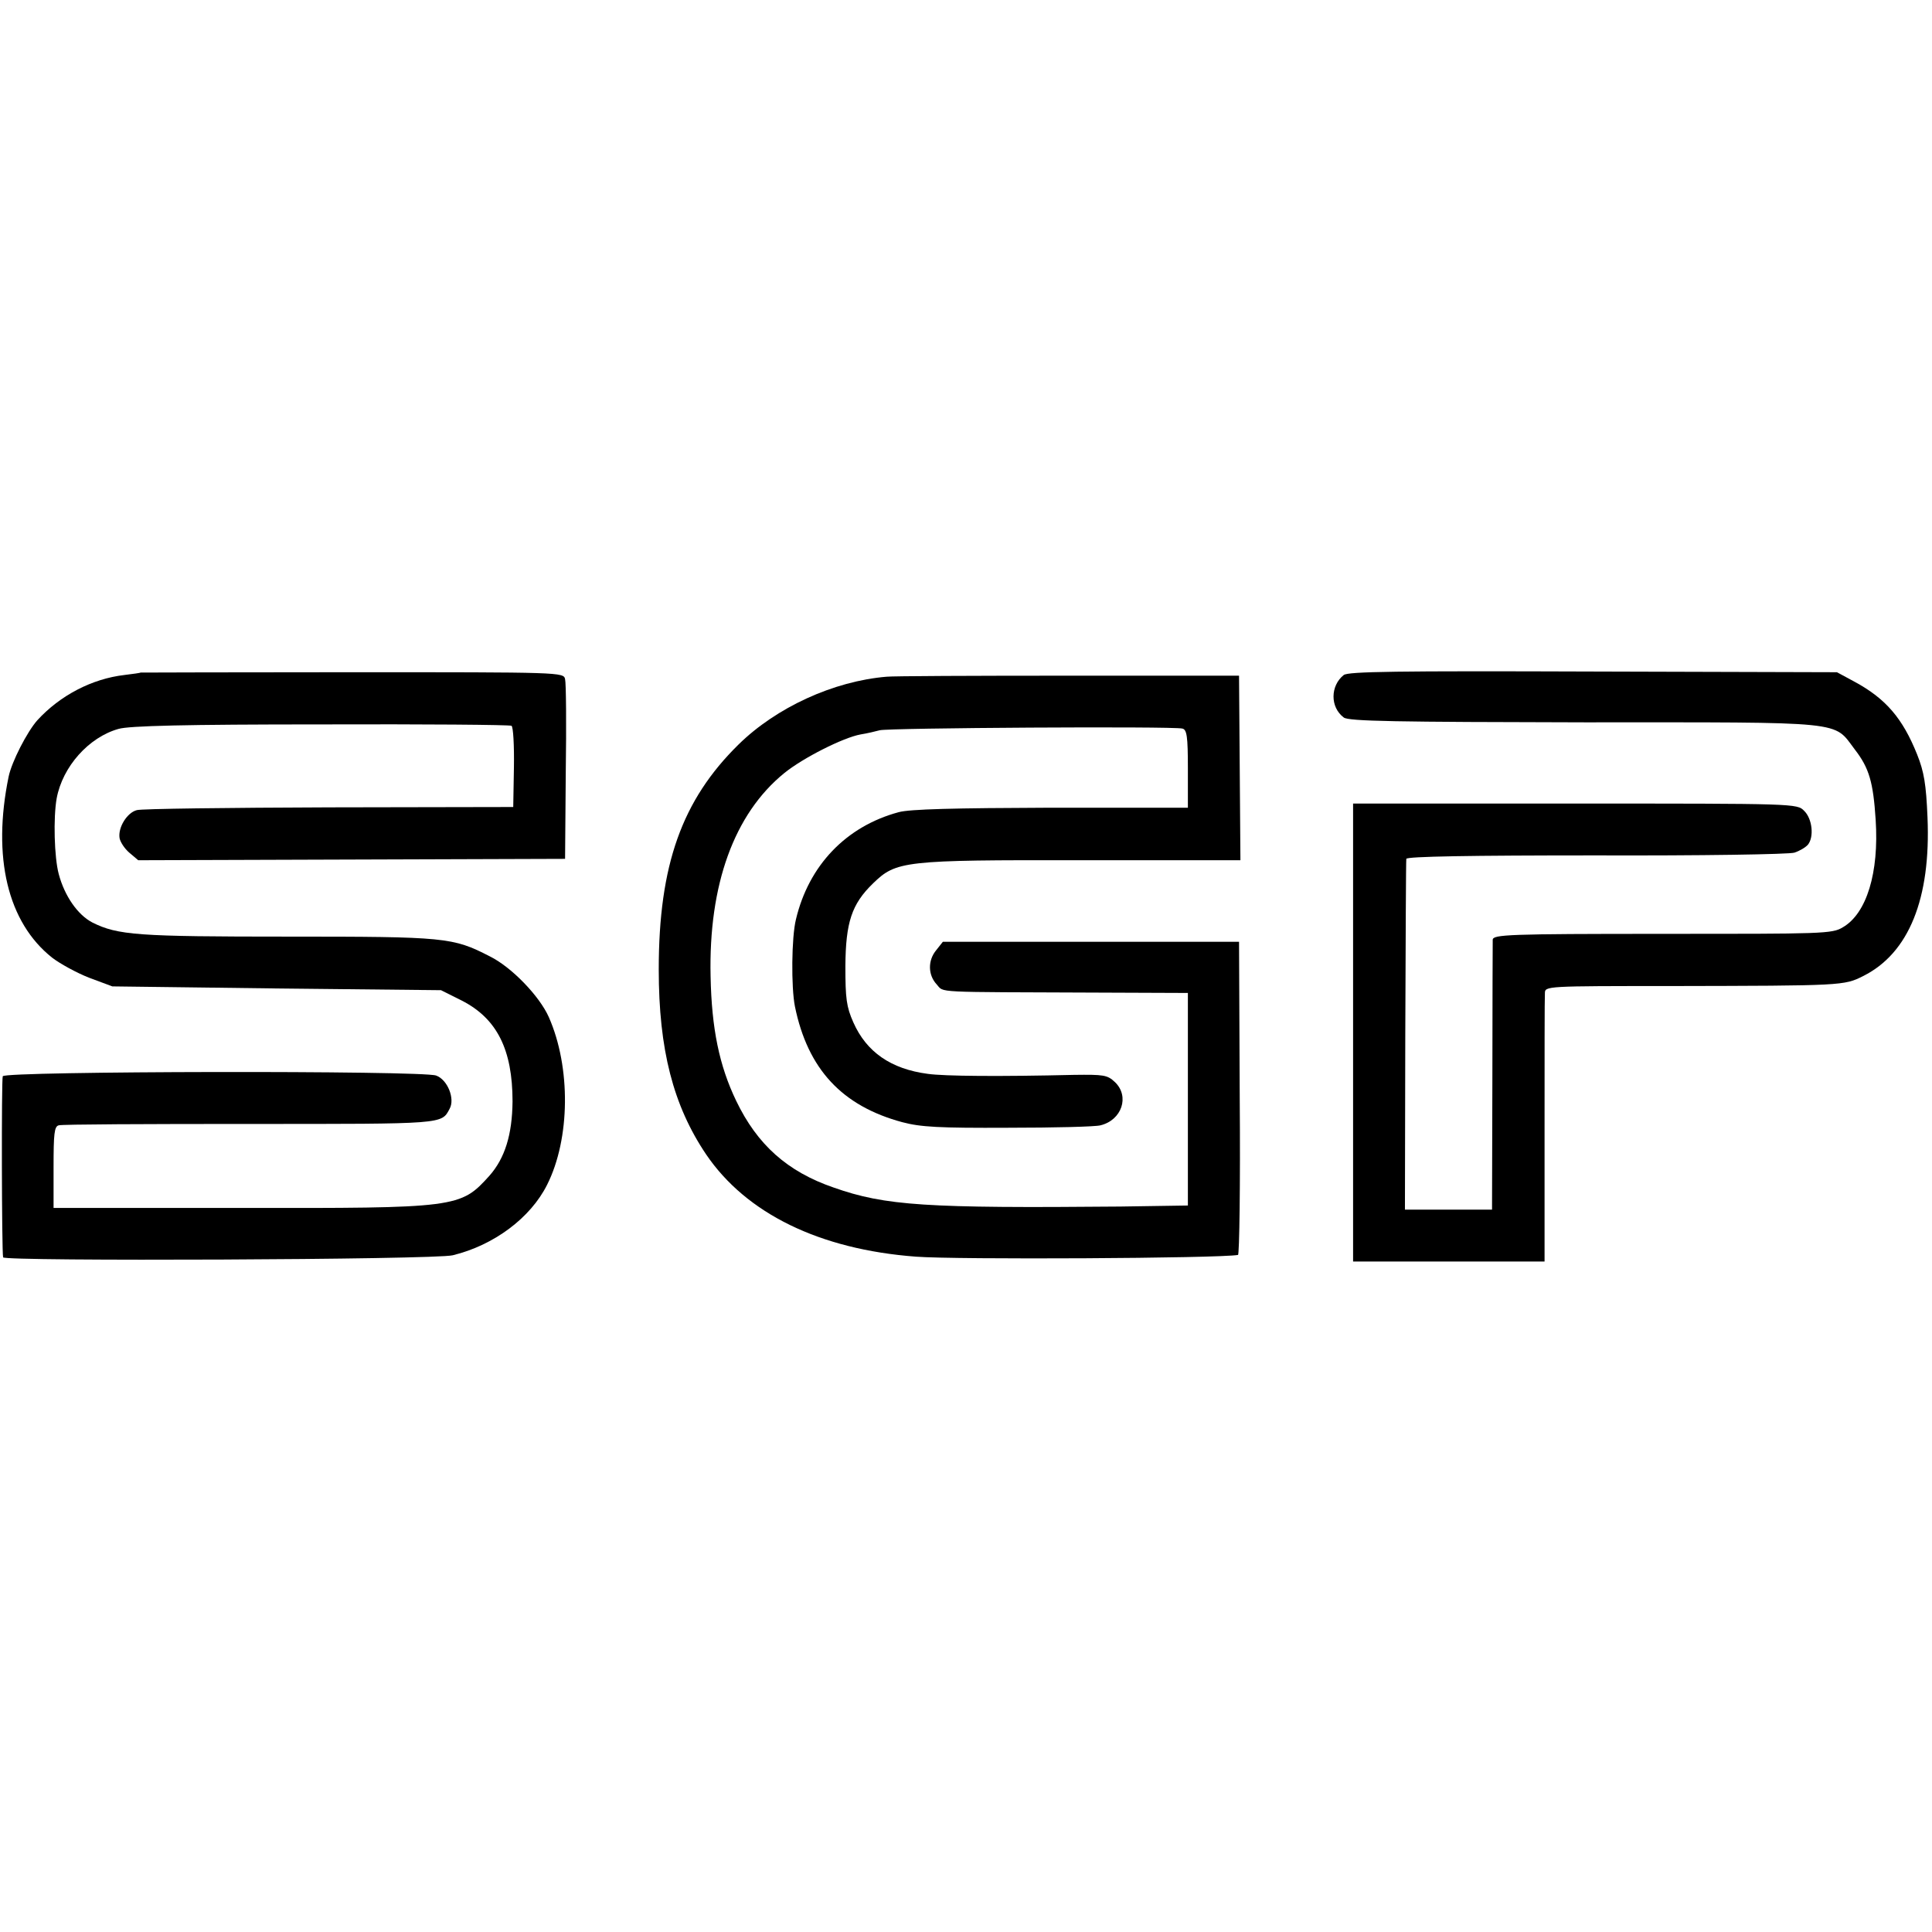
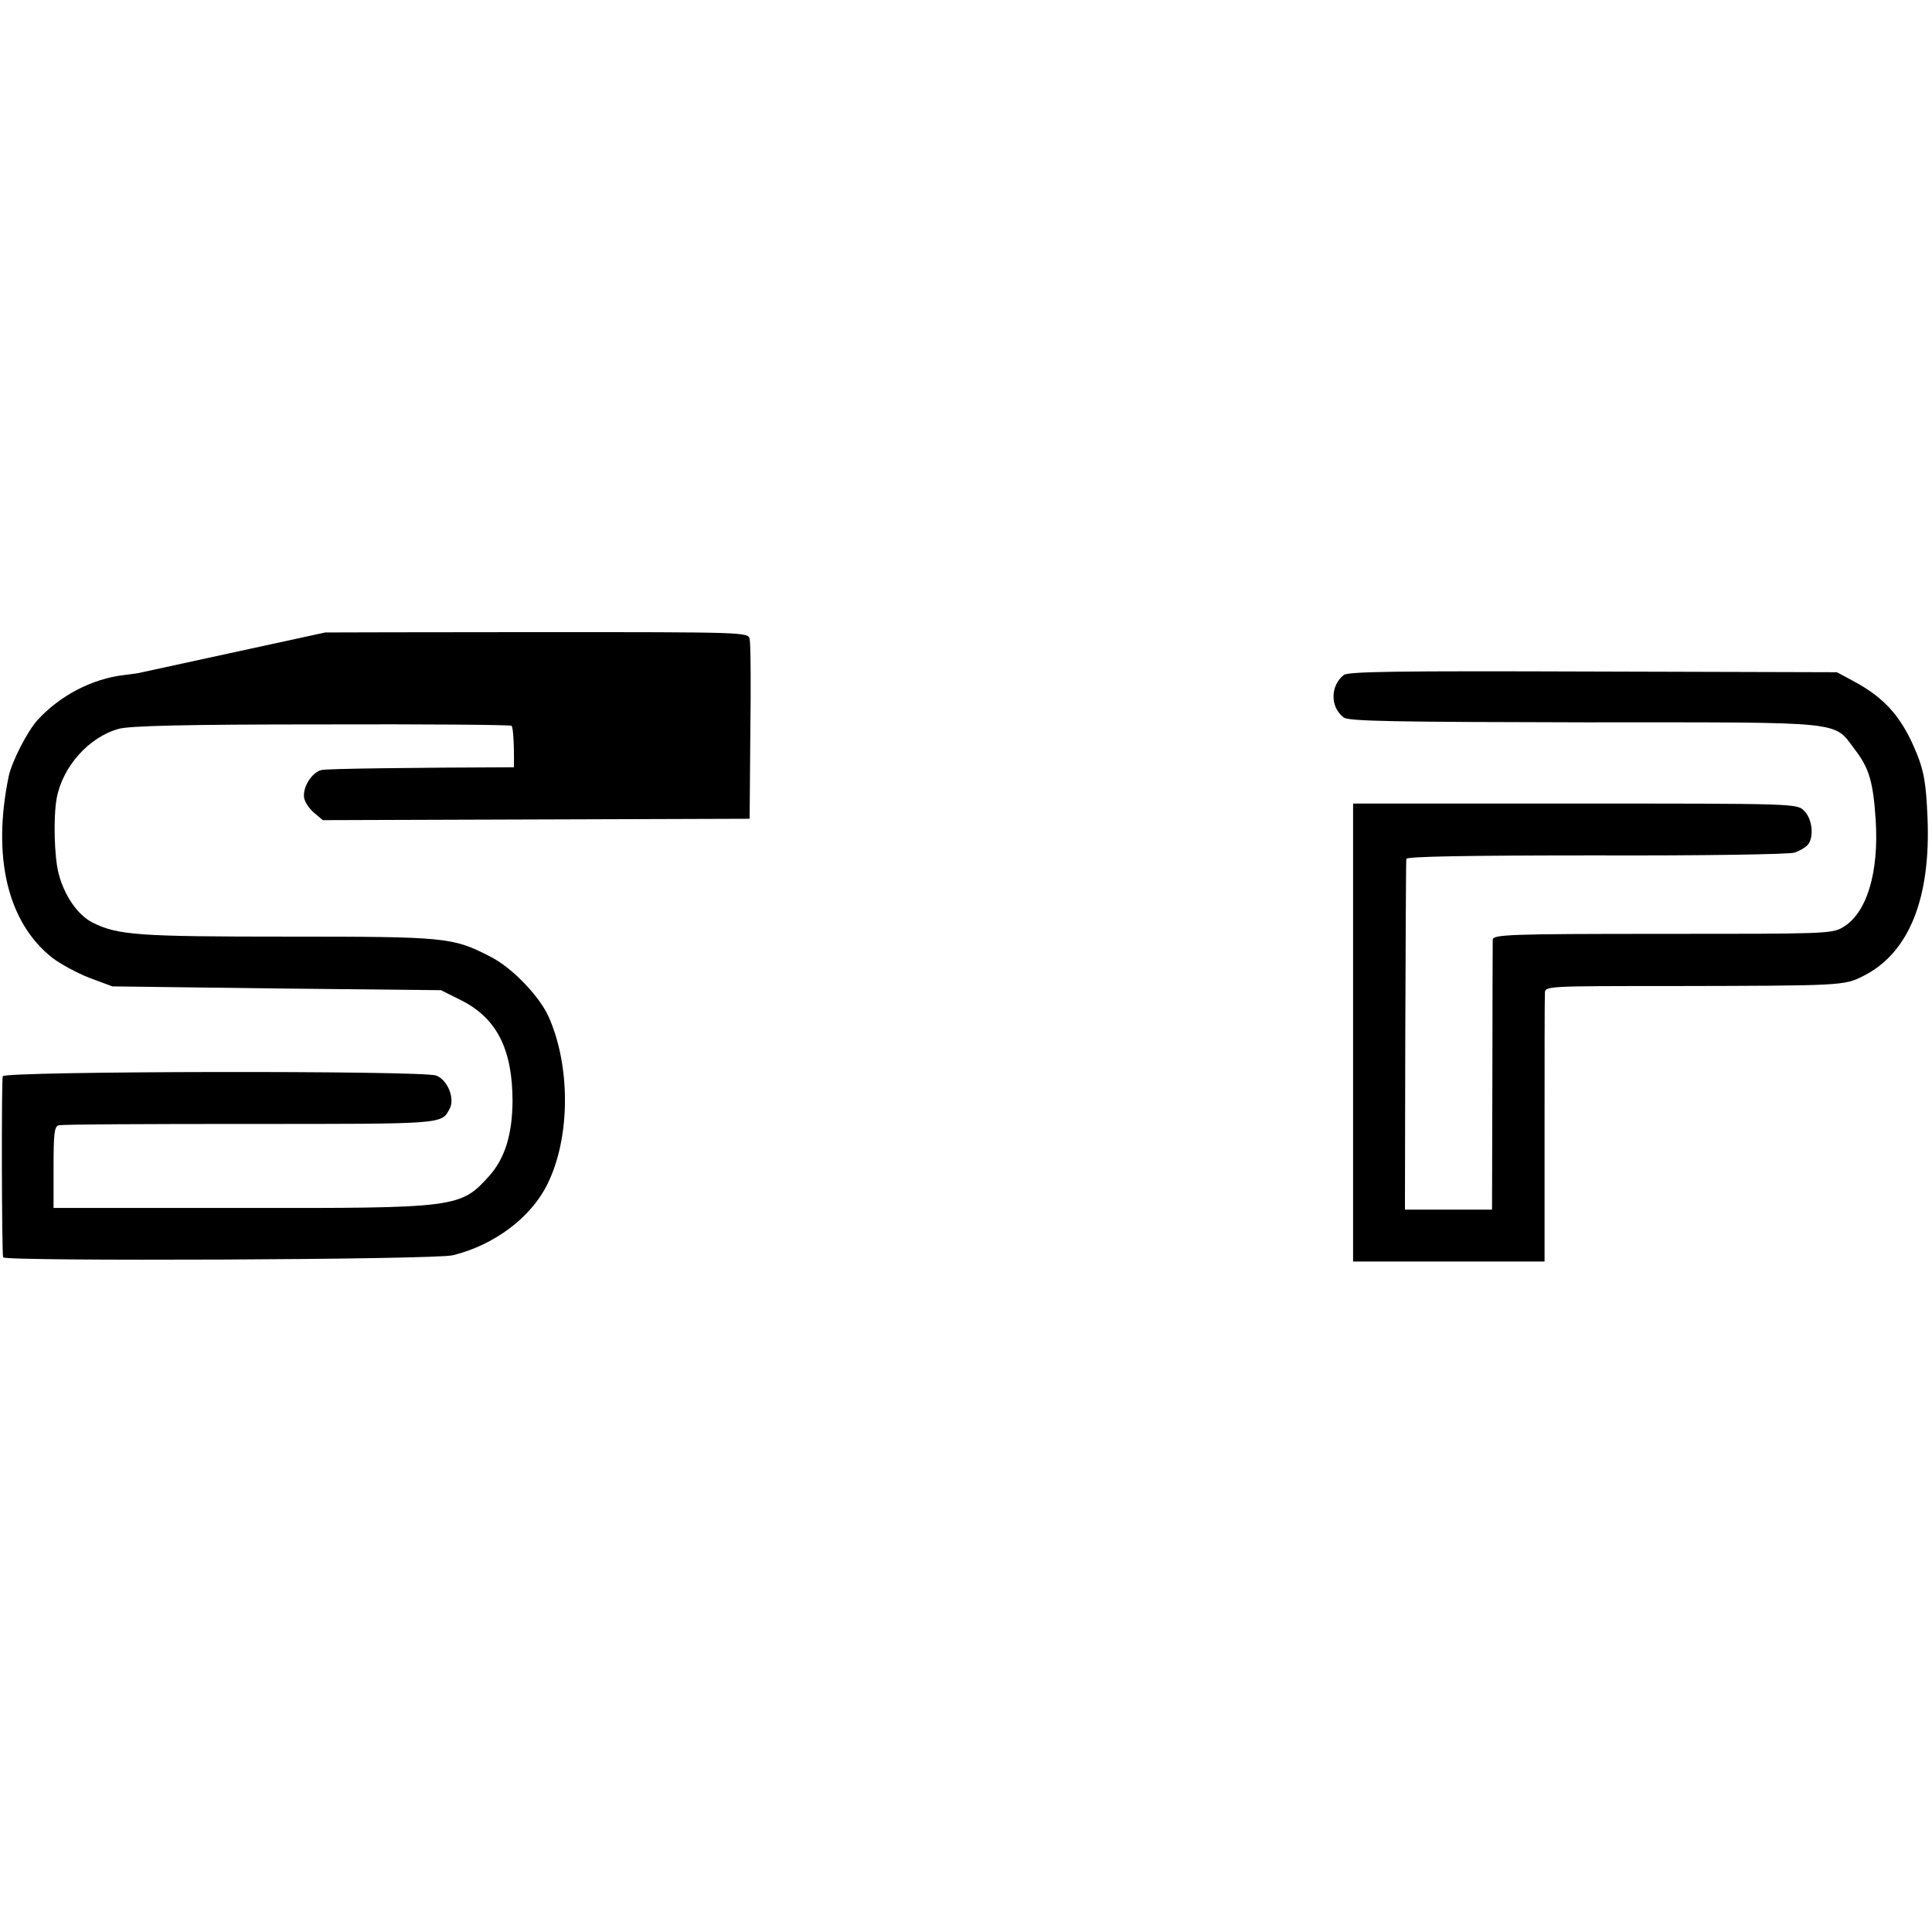
<svg xmlns="http://www.w3.org/2000/svg" version="1.0" width="559pt" height="559pt" viewBox="0 0 559 559" preserveAspectRatio="xMidYMid meet">
  <g transform="translate(0,559) scale(0.1,-0.1)" fill="#000000" stroke="none">
-     <path d="M407 3644 c-1 -1 -22 -4 -47 -7 -94 -11 -186 -59 -252 -131 -30 -34 -74 -120 -83 -163 -48 -233 -3 -422 126 -524 22 -17 71 -44 107 -58 l67 -25 476 -6 475 -5 60 -30 c102 -52 147 -142 147 -292 -1 -96 -22 -164 -67 -215 -84 -93 -92 -94 -726 -93 l-535 0 0 118 c0 96 2 118 15 121 8 3 257 4 553 4 566 0 554 -1 578 44 16 29 -6 84 -39 96 -39 15 -1250 13 -1254 -2 -4 -10 -3 -504 1 -524 2 -12 1249 -7 1301 6 119 29 225 108 273 204 67 133 69 340 5 485 -27 61 -108 145 -171 176 -107 55 -127 57 -584 57 -435 0 -492 4 -566 41 -42 22 -80 76 -97 140 -13 48 -16 163 -6 219 17 92 93 177 179 201 30 9 196 13 585 13 299 1 547 -1 552 -4 5 -3 8 -57 7 -120 l-2 -115 -532 -1 c-292 -1 -543 -4 -557 -8 -28 -7 -55 -50 -50 -81 2 -11 14 -30 28 -42 l26 -22 617 2 618 2 2 250 c2 138 1 259 -2 270 -4 20 -12 20 -615 20 -337 0 -612 -1 -613 -1z" />
+     <path d="M407 3644 c-1 -1 -22 -4 -47 -7 -94 -11 -186 -59 -252 -131 -30 -34 -74 -120 -83 -163 -48 -233 -3 -422 126 -524 22 -17 71 -44 107 -58 l67 -25 476 -6 475 -5 60 -30 c102 -52 147 -142 147 -292 -1 -96 -22 -164 -67 -215 -84 -93 -92 -94 -726 -93 l-535 0 0 118 c0 96 2 118 15 121 8 3 257 4 553 4 566 0 554 -1 578 44 16 29 -6 84 -39 96 -39 15 -1250 13 -1254 -2 -4 -10 -3 -504 1 -524 2 -12 1249 -7 1301 6 119 29 225 108 273 204 67 133 69 340 5 485 -27 61 -108 145 -171 176 -107 55 -127 57 -584 57 -435 0 -492 4 -566 41 -42 22 -80 76 -97 140 -13 48 -16 163 -6 219 17 92 93 177 179 201 30 9 196 13 585 13 299 1 547 -1 552 -4 5 -3 8 -57 7 -120 c-292 -1 -543 -4 -557 -8 -28 -7 -55 -50 -50 -81 2 -11 14 -30 28 -42 l26 -22 617 2 618 2 2 250 c2 138 1 259 -2 270 -4 20 -12 20 -615 20 -337 0 -612 -1 -613 -1z" />
    <path d="M3888 3637 c-39 -31 -40 -93 0 -123 14 -11 153 -13 697 -14 767 0 718 5 782 -79 41 -53 53 -94 60 -203 10 -153 -26 -271 -95 -311 -31 -19 -57 -19 -523 -19 -445 0 -489 -2 -490 -17 0 -9 -1 -188 -1 -398 l-1 -383 -126 0 -126 0 1 503 c1 276 2 507 3 512 1 7 187 10 549 10 301 -1 559 3 574 8 15 5 32 15 39 23 18 22 13 75 -11 98 -20 21 -26 21 -663 21 l-642 0 0 -662 0 -663 277 0 277 0 0 378 c0 207 0 386 1 398 0 21 2 21 368 21 492 1 498 1 553 29 132 66 196 224 186 459 -4 96 -10 132 -30 182 -42 105 -91 162 -182 211 l-50 27 -705 2 c-572 2 -708 0 -722 -10z" />
-     <path d="M2565 3632 c-154 -13 -319 -89 -428 -196 -164 -161 -231 -349 -231 -651 0 -232 42 -394 137 -535 116 -171 328 -275 607 -296 117 -9 876 -5 932 5 4 0 7 205 5 454 l-2 452 -428 0 -429 0 -19 -24 c-25 -30 -24 -72 1 -99 23 -25 -18 -22 471 -24 l256 -1 0 -308 0 -307 -196 -3 c-560 -5 -679 2 -829 55 -134 46 -221 124 -282 251 -49 102 -71 209 -74 360 -6 265 68 470 213 588 54 44 171 103 221 112 19 3 44 9 55 12 21 7 849 12 876 5 13 -3 16 -22 16 -116 l0 -113 -396 0 c-279 -1 -409 -4 -441 -13 -152 -41 -260 -154 -297 -310 -13 -52 -14 -197 -3 -252 37 -181 136 -288 311 -335 53 -14 106 -17 306 -16 133 0 253 3 267 7 62 15 85 84 42 125 -22 21 -33 22 -118 21 -211 -5 -376 -4 -424 3 -106 14 -177 63 -215 149 -20 45 -23 69 -23 163 1 126 18 179 80 239 67 65 88 68 603 67 l460 0 -2 267 -2 267 -495 0 c-272 0 -508 -1 -525 -3z" />
  </g>
</svg>